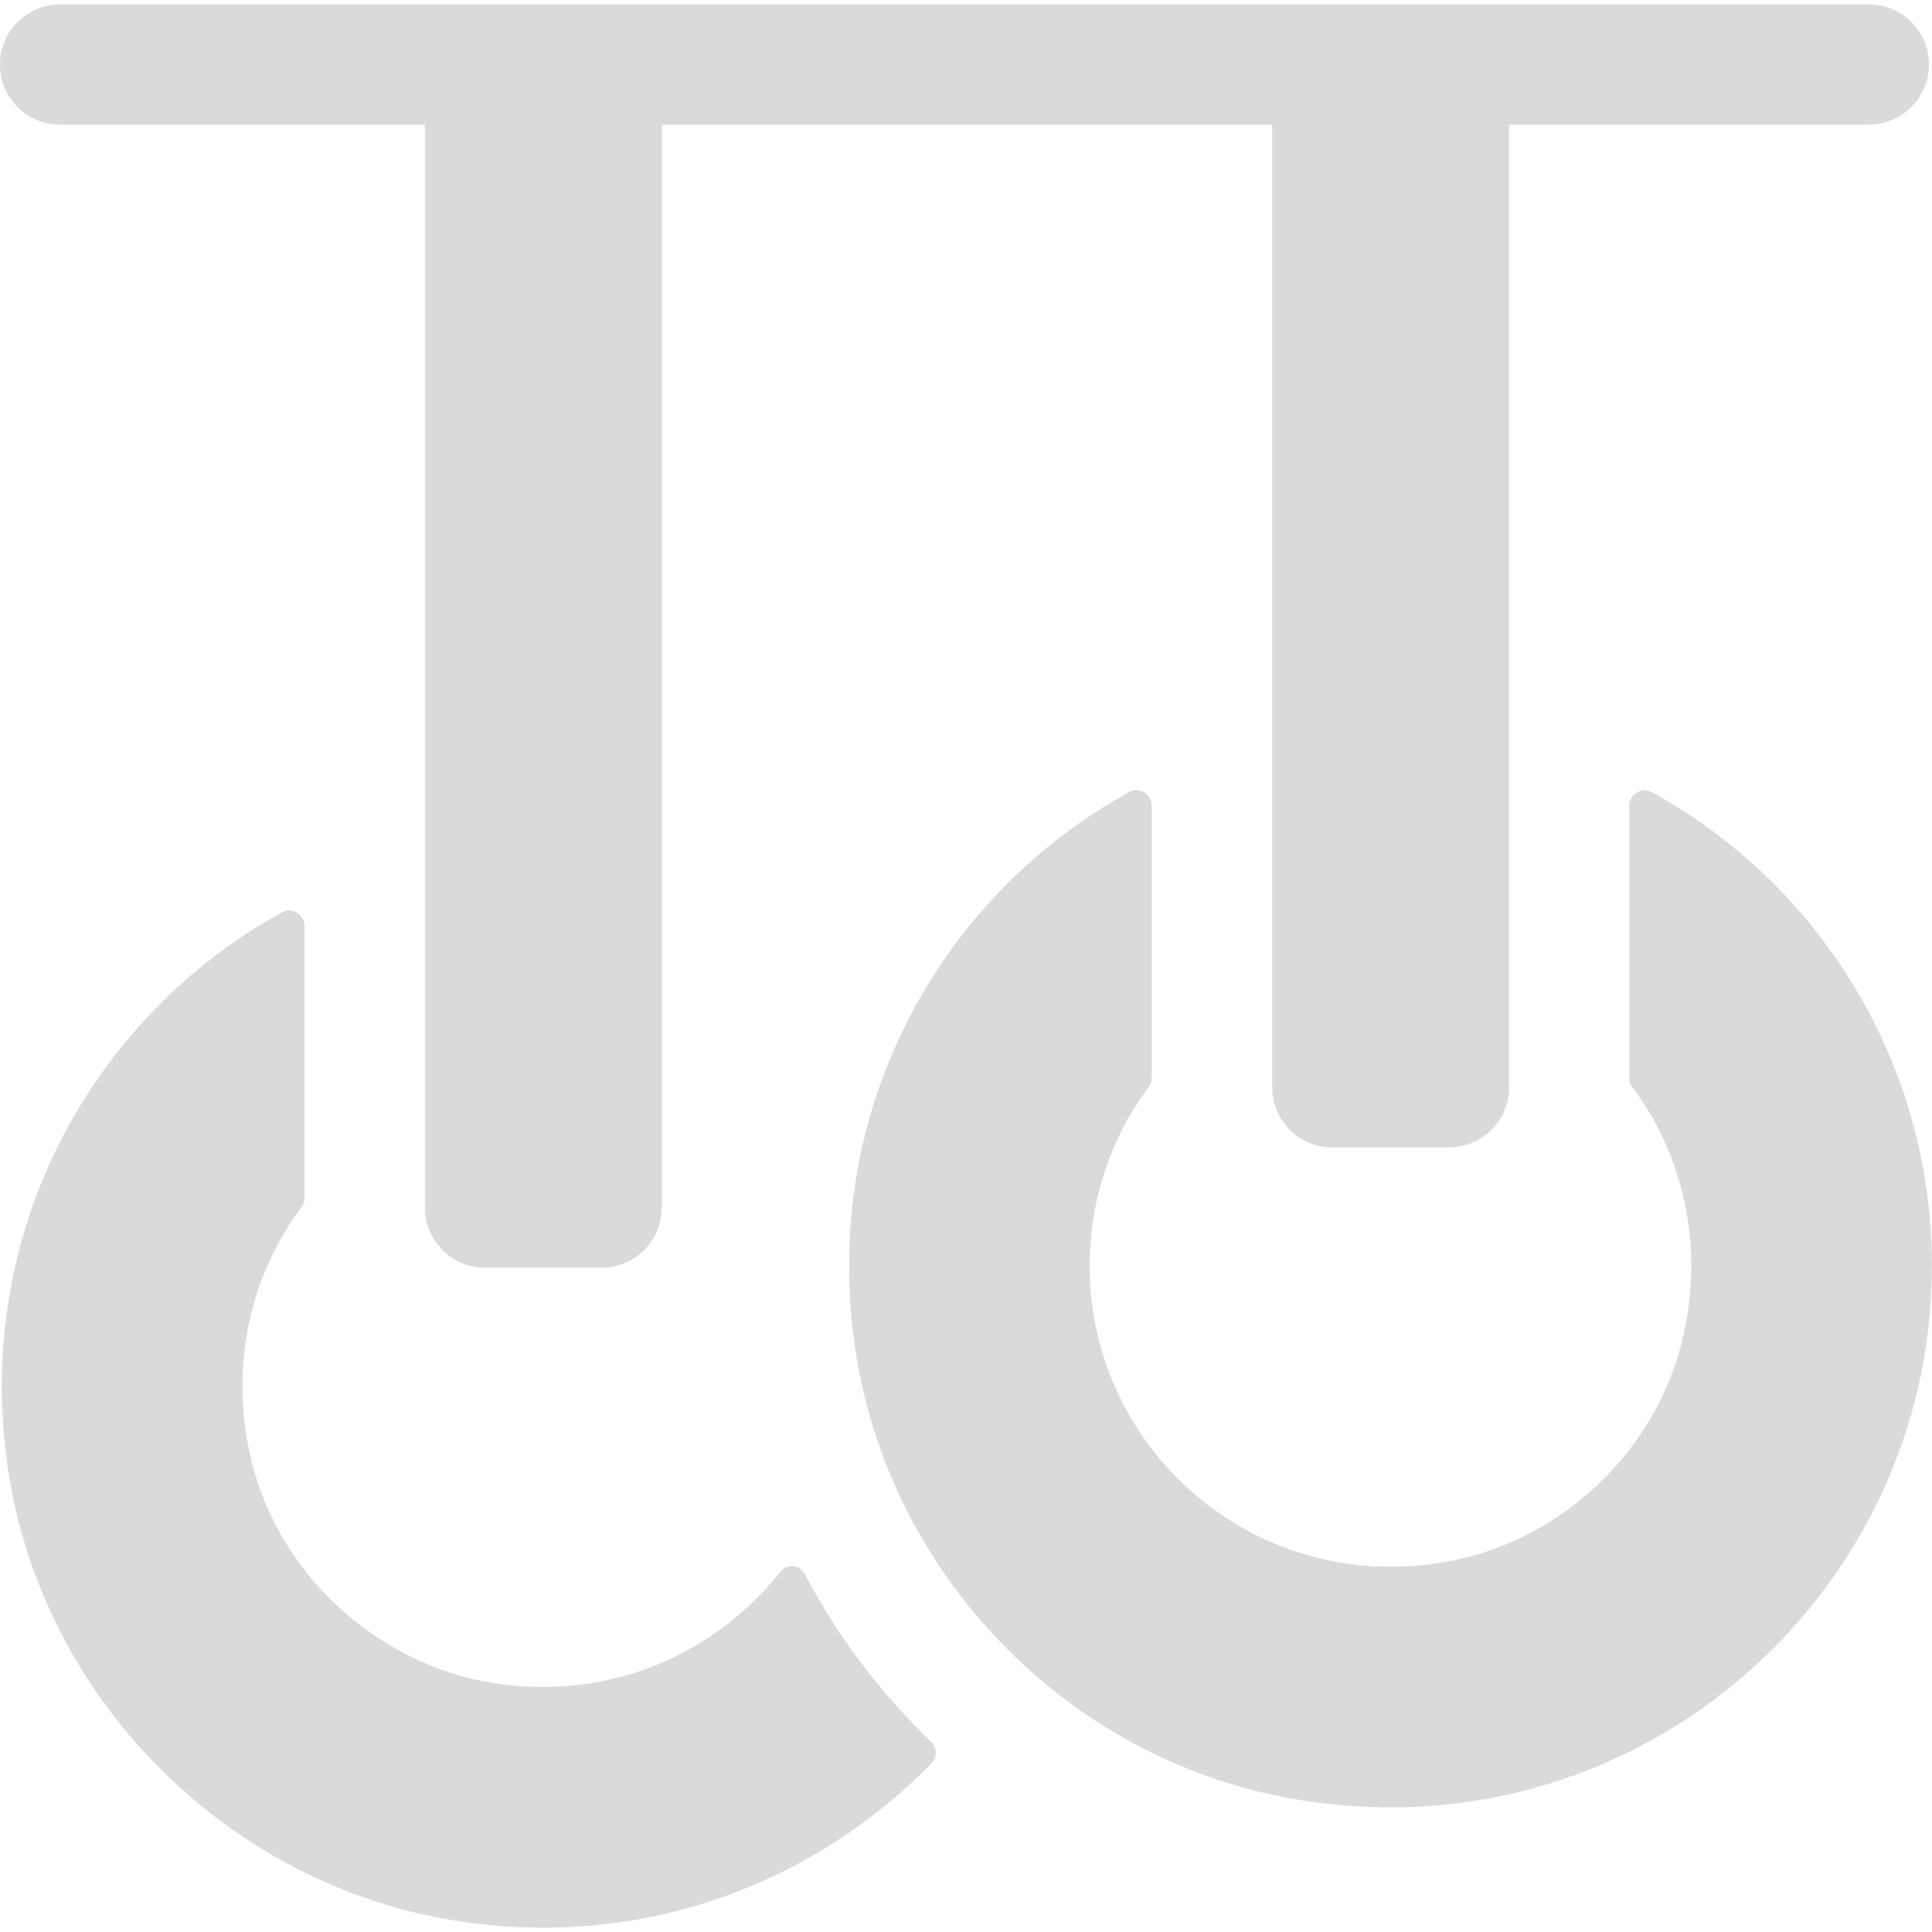
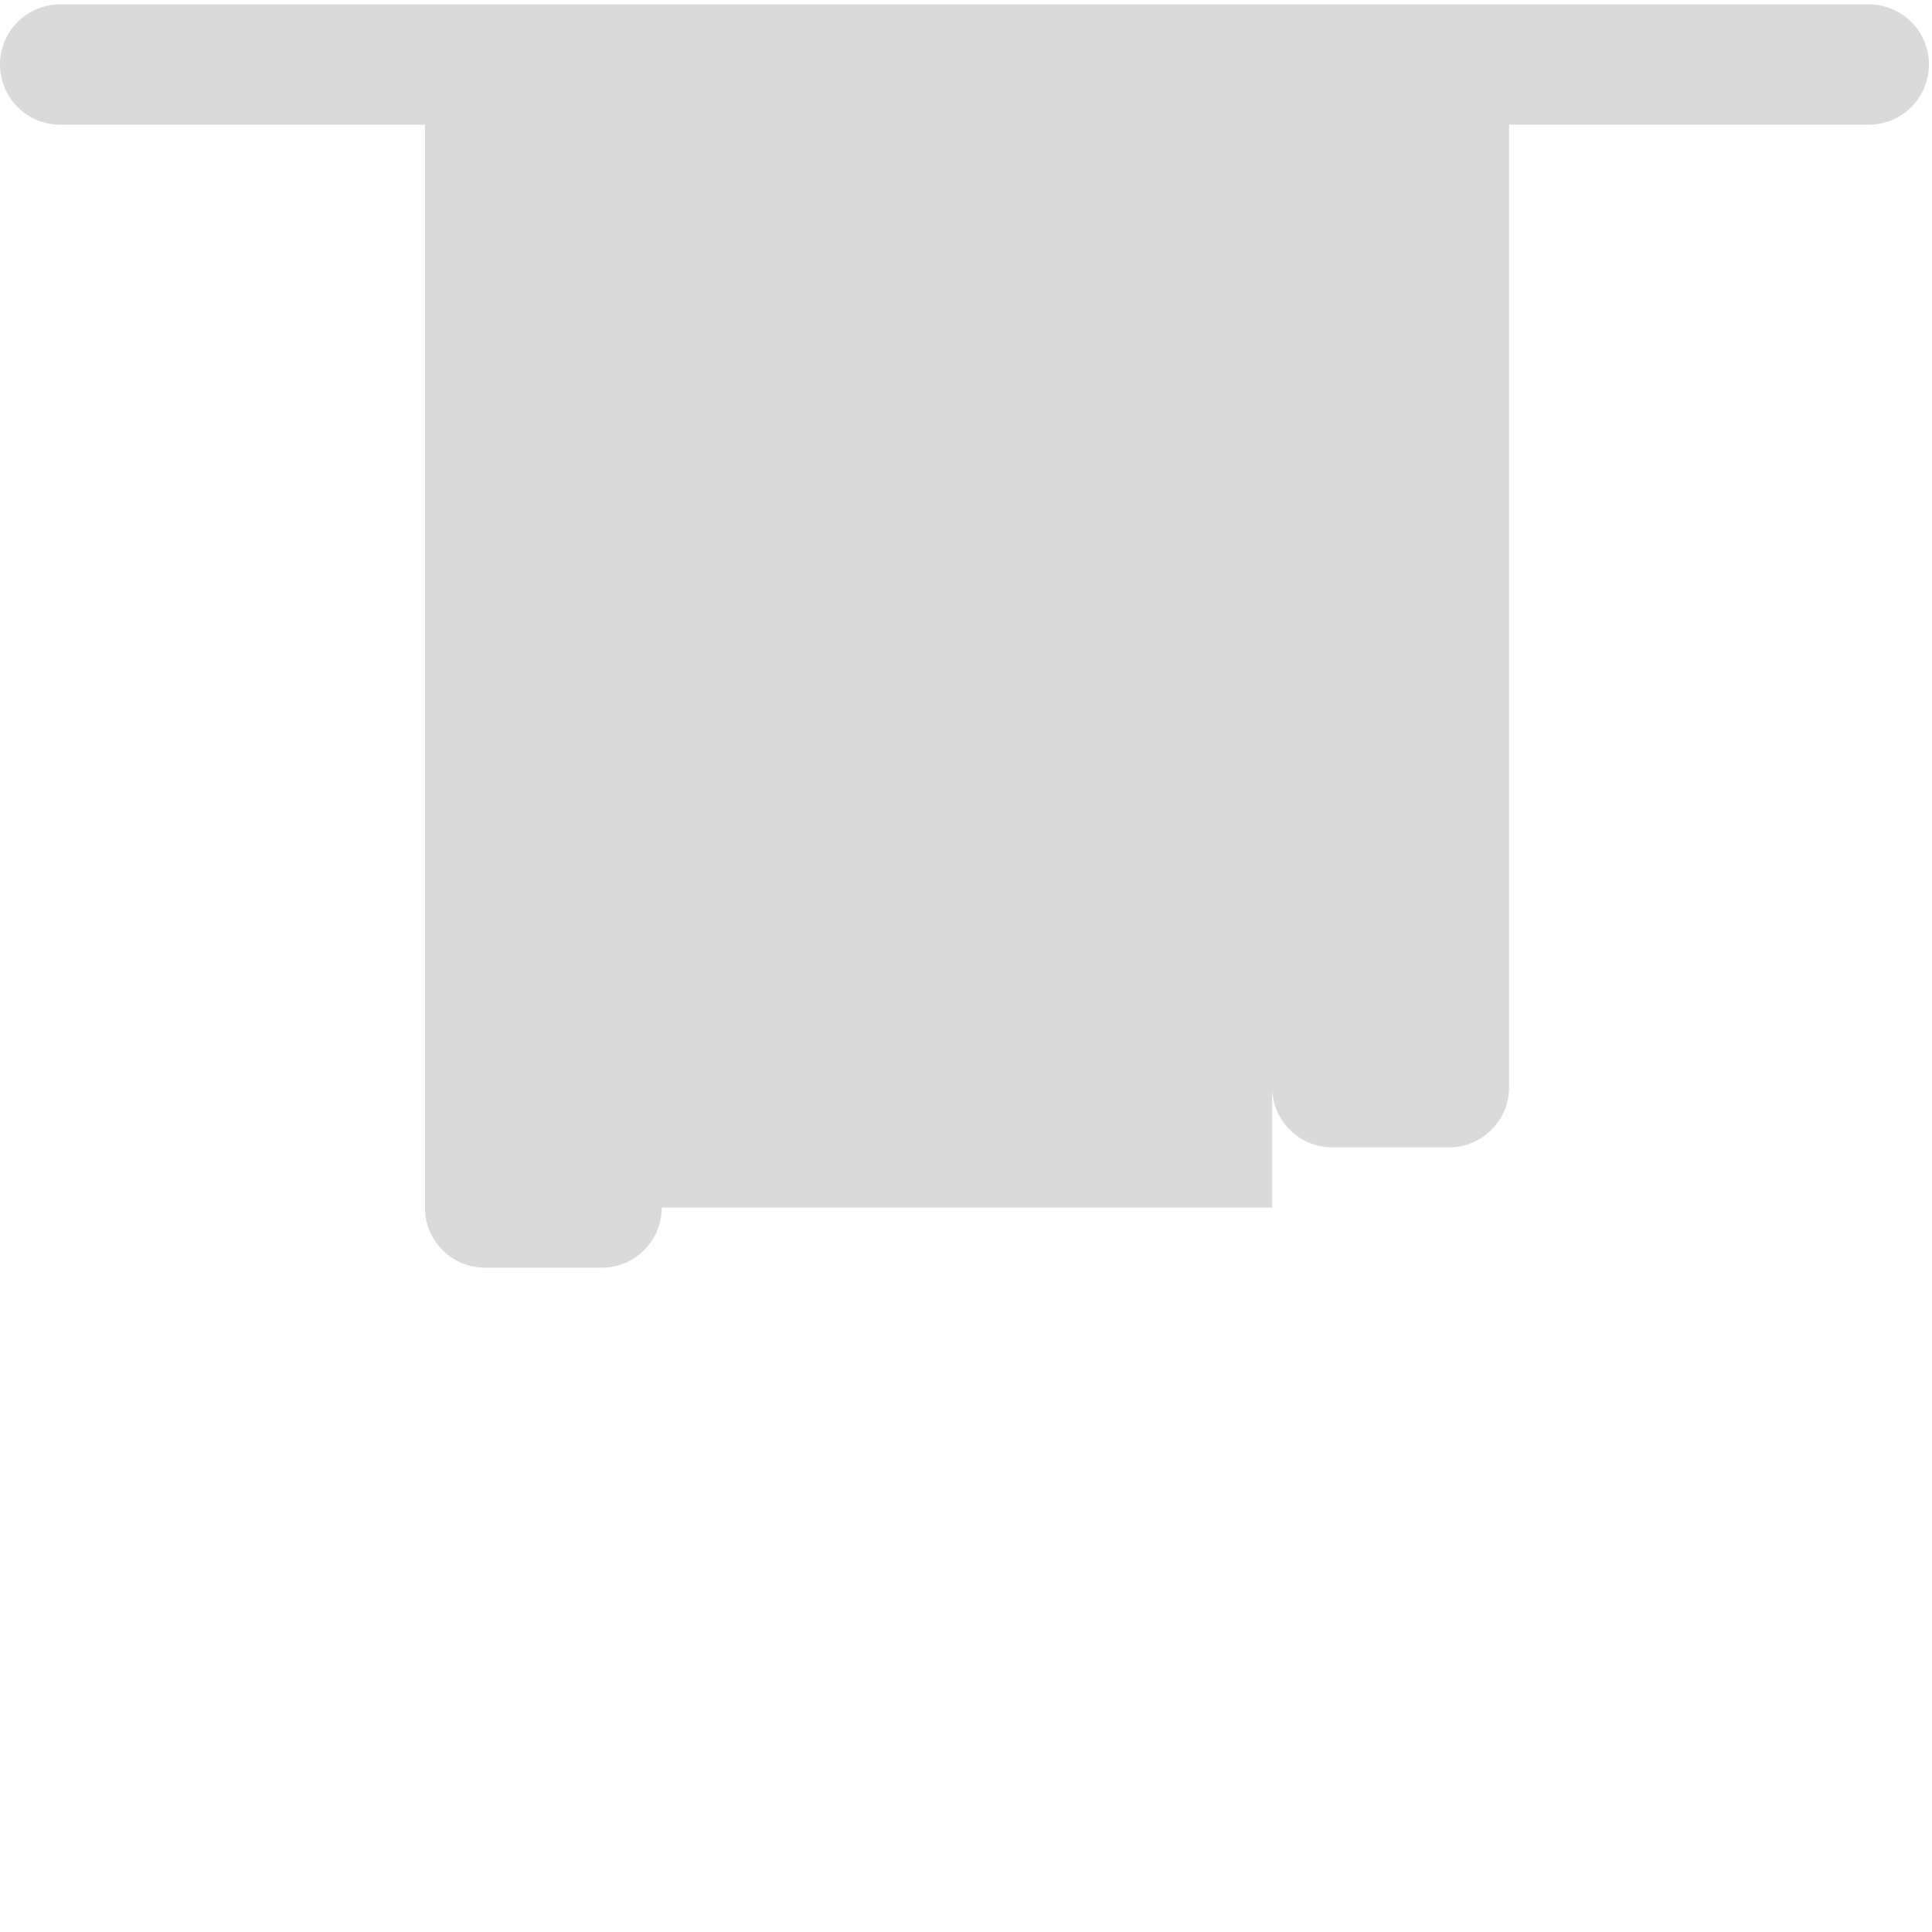
<svg xmlns="http://www.w3.org/2000/svg" width="19" height="19" viewBox="0 0 19 19" fill="none">
-   <path d="M0.592 1.226H4.179V11.876C4.179 12.203 4.443 12.467 4.77 12.467H5.917C6.243 12.467 6.508 12.203 6.508 11.876V1.226H12.511V10.693C12.511 11.019 12.776 11.284 13.103 11.284H14.249C14.576 11.284 14.841 11.019 14.841 10.693V1.226H18.378C18.705 1.226 18.97 0.961 18.97 0.634C18.97 0.308 18.705 0.043 18.378 0.043H0.592C0.265 0.043 0 0.308 0 0.634C0 0.961 0.265 1.226 0.592 1.226Z" fill="#DADADA" />
-   <path d="M7.915 15.48C7.864 15.384 7.739 15.375 7.672 15.46C7.038 16.261 5.999 16.732 4.862 16.553C3.687 16.368 2.706 15.454 2.455 14.291C2.26 13.389 2.478 12.522 2.966 11.87C2.984 11.846 2.994 11.818 2.994 11.788V9.105C2.994 8.993 2.872 8.918 2.774 8.972C0.911 9.996 -0.27 12.109 0.079 14.449C0.417 16.715 2.247 18.548 4.512 18.894C6.334 19.172 8.016 18.515 9.163 17.338C9.22 17.279 9.216 17.185 9.156 17.128C8.658 16.652 8.237 16.093 7.915 15.48Z" fill="#DADADA" />
-   <path d="M16.244 7.79C16.146 7.736 16.023 7.811 16.023 7.923V10.605C16.023 10.635 16.033 10.664 16.051 10.688C16.539 11.339 16.756 12.205 16.562 13.105C16.322 14.222 15.411 15.119 14.292 15.346C12.389 15.731 10.716 14.284 10.716 12.45C10.716 11.792 10.93 11.179 11.298 10.688C11.316 10.664 11.326 10.635 11.326 10.605V7.922C11.326 7.811 11.204 7.735 11.106 7.789C9.236 8.817 8.053 10.942 8.415 13.292C8.751 15.48 10.474 17.269 12.649 17.678C16.031 18.314 18.999 15.72 18.999 12.45C18.999 10.444 17.887 8.693 16.244 7.79Z" fill="#DADADA" />
+   <path d="M0.592 1.226H4.179V11.876C4.179 12.203 4.443 12.467 4.77 12.467H5.917C6.243 12.467 6.508 12.203 6.508 11.876H12.511V10.693C12.511 11.019 12.776 11.284 13.103 11.284H14.249C14.576 11.284 14.841 11.019 14.841 10.693V1.226H18.378C18.705 1.226 18.97 0.961 18.97 0.634C18.97 0.308 18.705 0.043 18.378 0.043H0.592C0.265 0.043 0 0.308 0 0.634C0 0.961 0.265 1.226 0.592 1.226Z" fill="#DADADA" />
</svg>